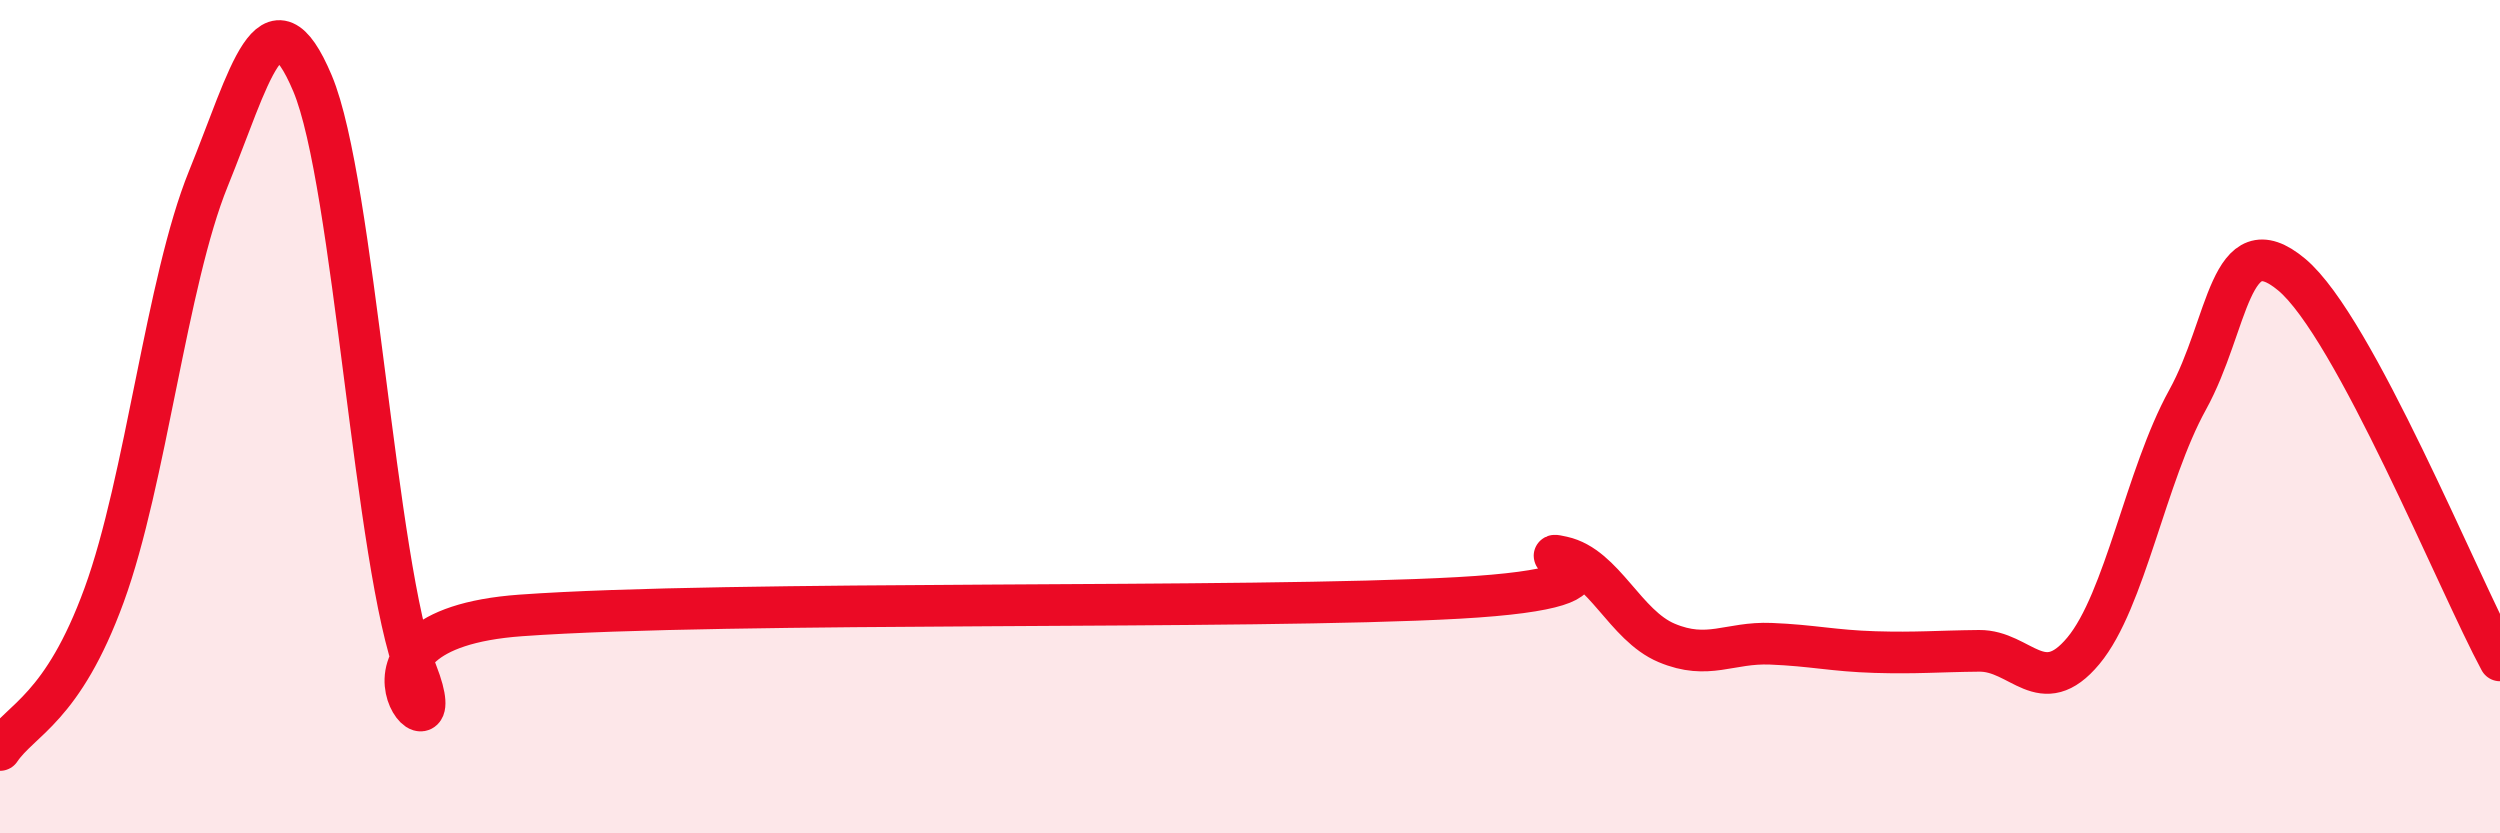
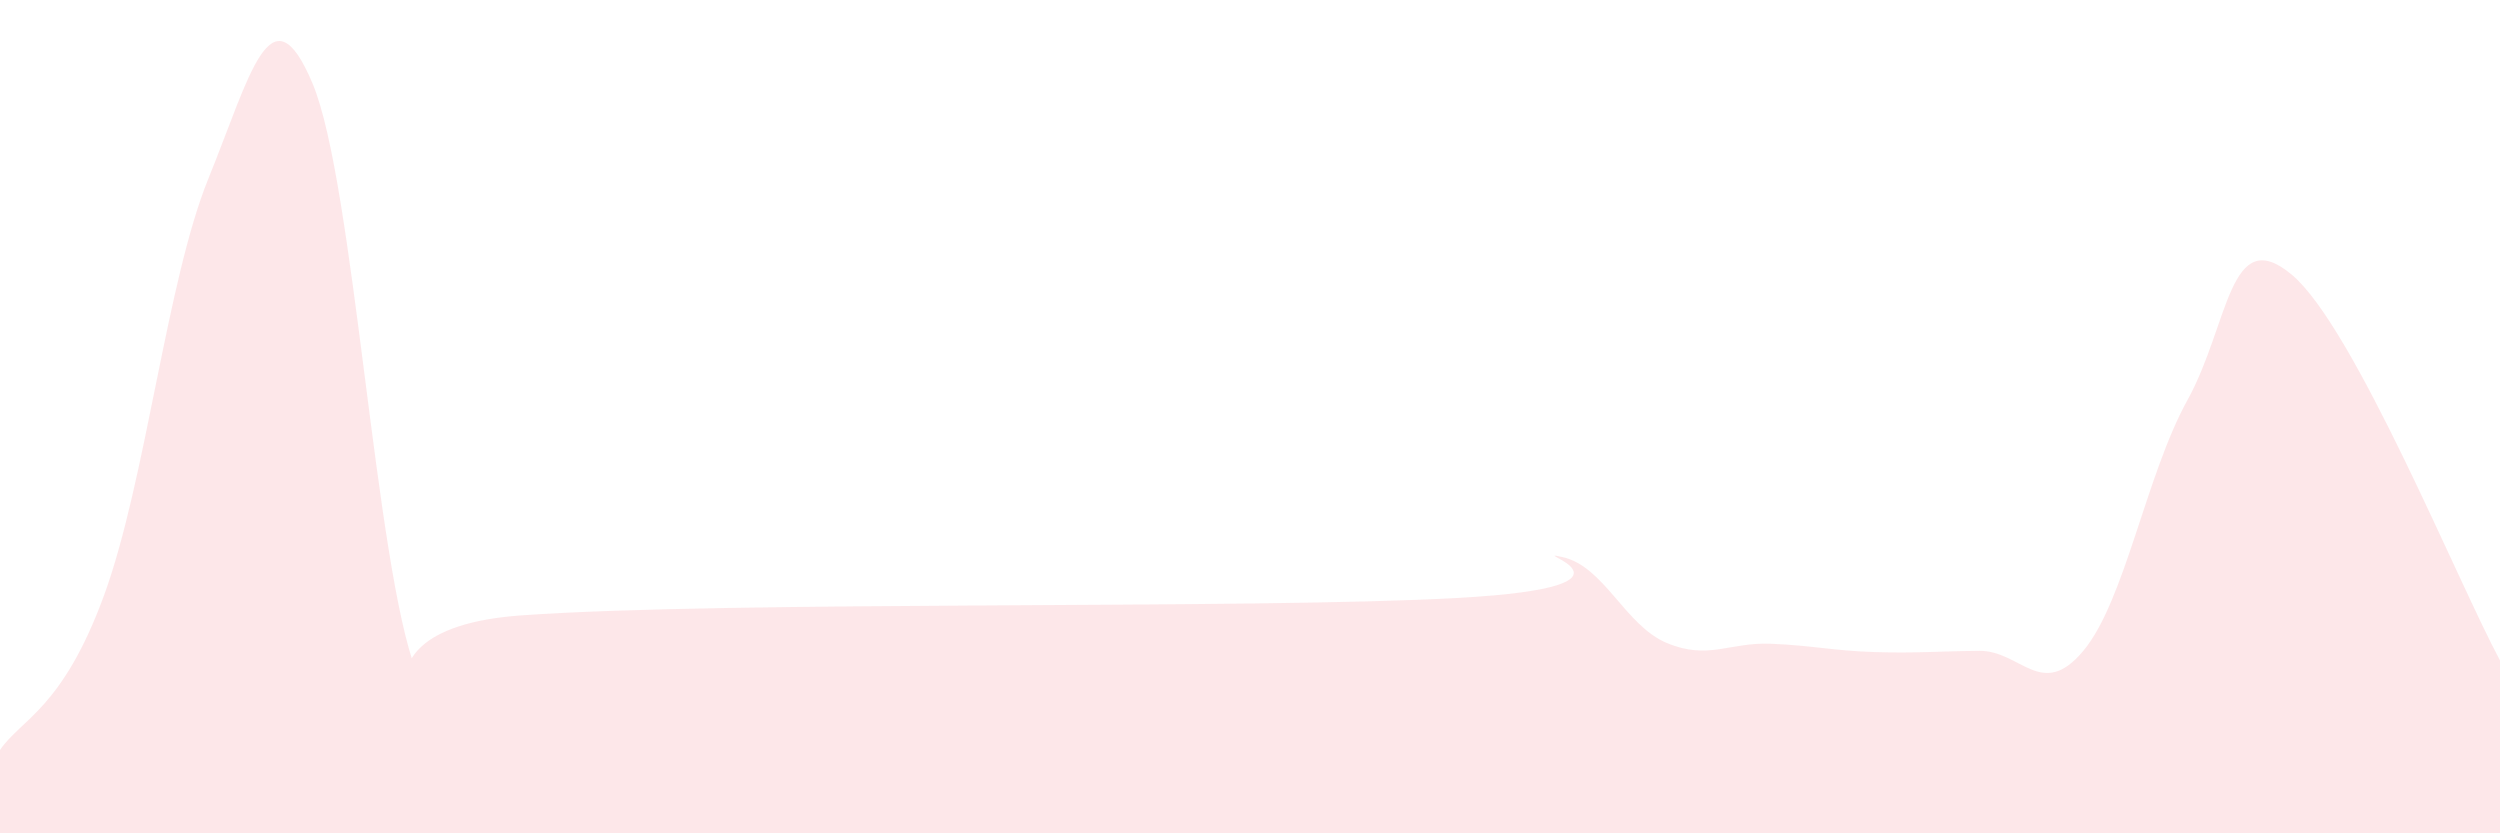
<svg xmlns="http://www.w3.org/2000/svg" width="60" height="20" viewBox="0 0 60 20">
  <path d="M 0,18 C 0.5,17.26 1.5,17.02 2.5,14.28 C 3.5,11.54 4,6.75 5,4.29 C 6,1.83 6.5,-0.37 7.5,2 C 8.5,4.37 9,13.59 10,16.14 C 11,18.69 7.5,15.13 12.5,14.77 C 17.5,14.41 30,14.63 35,14.35 C 40,14.07 36.5,13.15 37.5,13.37 C 38.5,13.59 39,15.01 40,15.43 C 41,15.85 41.5,15.41 42.5,15.45 C 43.5,15.49 44,15.62 45,15.65 C 46,15.68 46.5,15.63 47.5,15.62 C 48.5,15.61 49,16.82 50,15.62 C 51,14.42 51.5,11.41 52.5,9.6 C 53.5,7.79 53.5,5.34 55,6.59 C 56.5,7.84 59,14 60,15.85L60 20L0 20Z" fill="#EB0A25" opacity="0.1" stroke-linecap="round" stroke-linejoin="round" />
-   <path d="M 0,18 C 0.5,17.26 1.5,17.02 2.5,14.28 C 3.5,11.54 4,6.75 5,4.29 C 6,1.83 6.5,-0.37 7.5,2 C 8.5,4.37 9,13.59 10,16.14 C 11,18.69 7.5,15.13 12.5,14.77 C 17.5,14.41 30,14.63 35,14.35 C 40,14.07 36.5,13.15 37.5,13.37 C 38.5,13.59 39,15.01 40,15.43 C 41,15.85 41.5,15.41 42.5,15.45 C 43.5,15.49 44,15.62 45,15.65 C 46,15.68 46.5,15.63 47.5,15.62 C 48.5,15.61 49,16.82 50,15.62 C 51,14.42 51.5,11.41 52.5,9.6 C 53.5,7.79 53.5,5.34 55,6.59 C 56.5,7.84 59,14 60,15.85" stroke="#EB0A25" stroke-width="1" fill="none" stroke-linecap="round" stroke-linejoin="round" />
</svg>